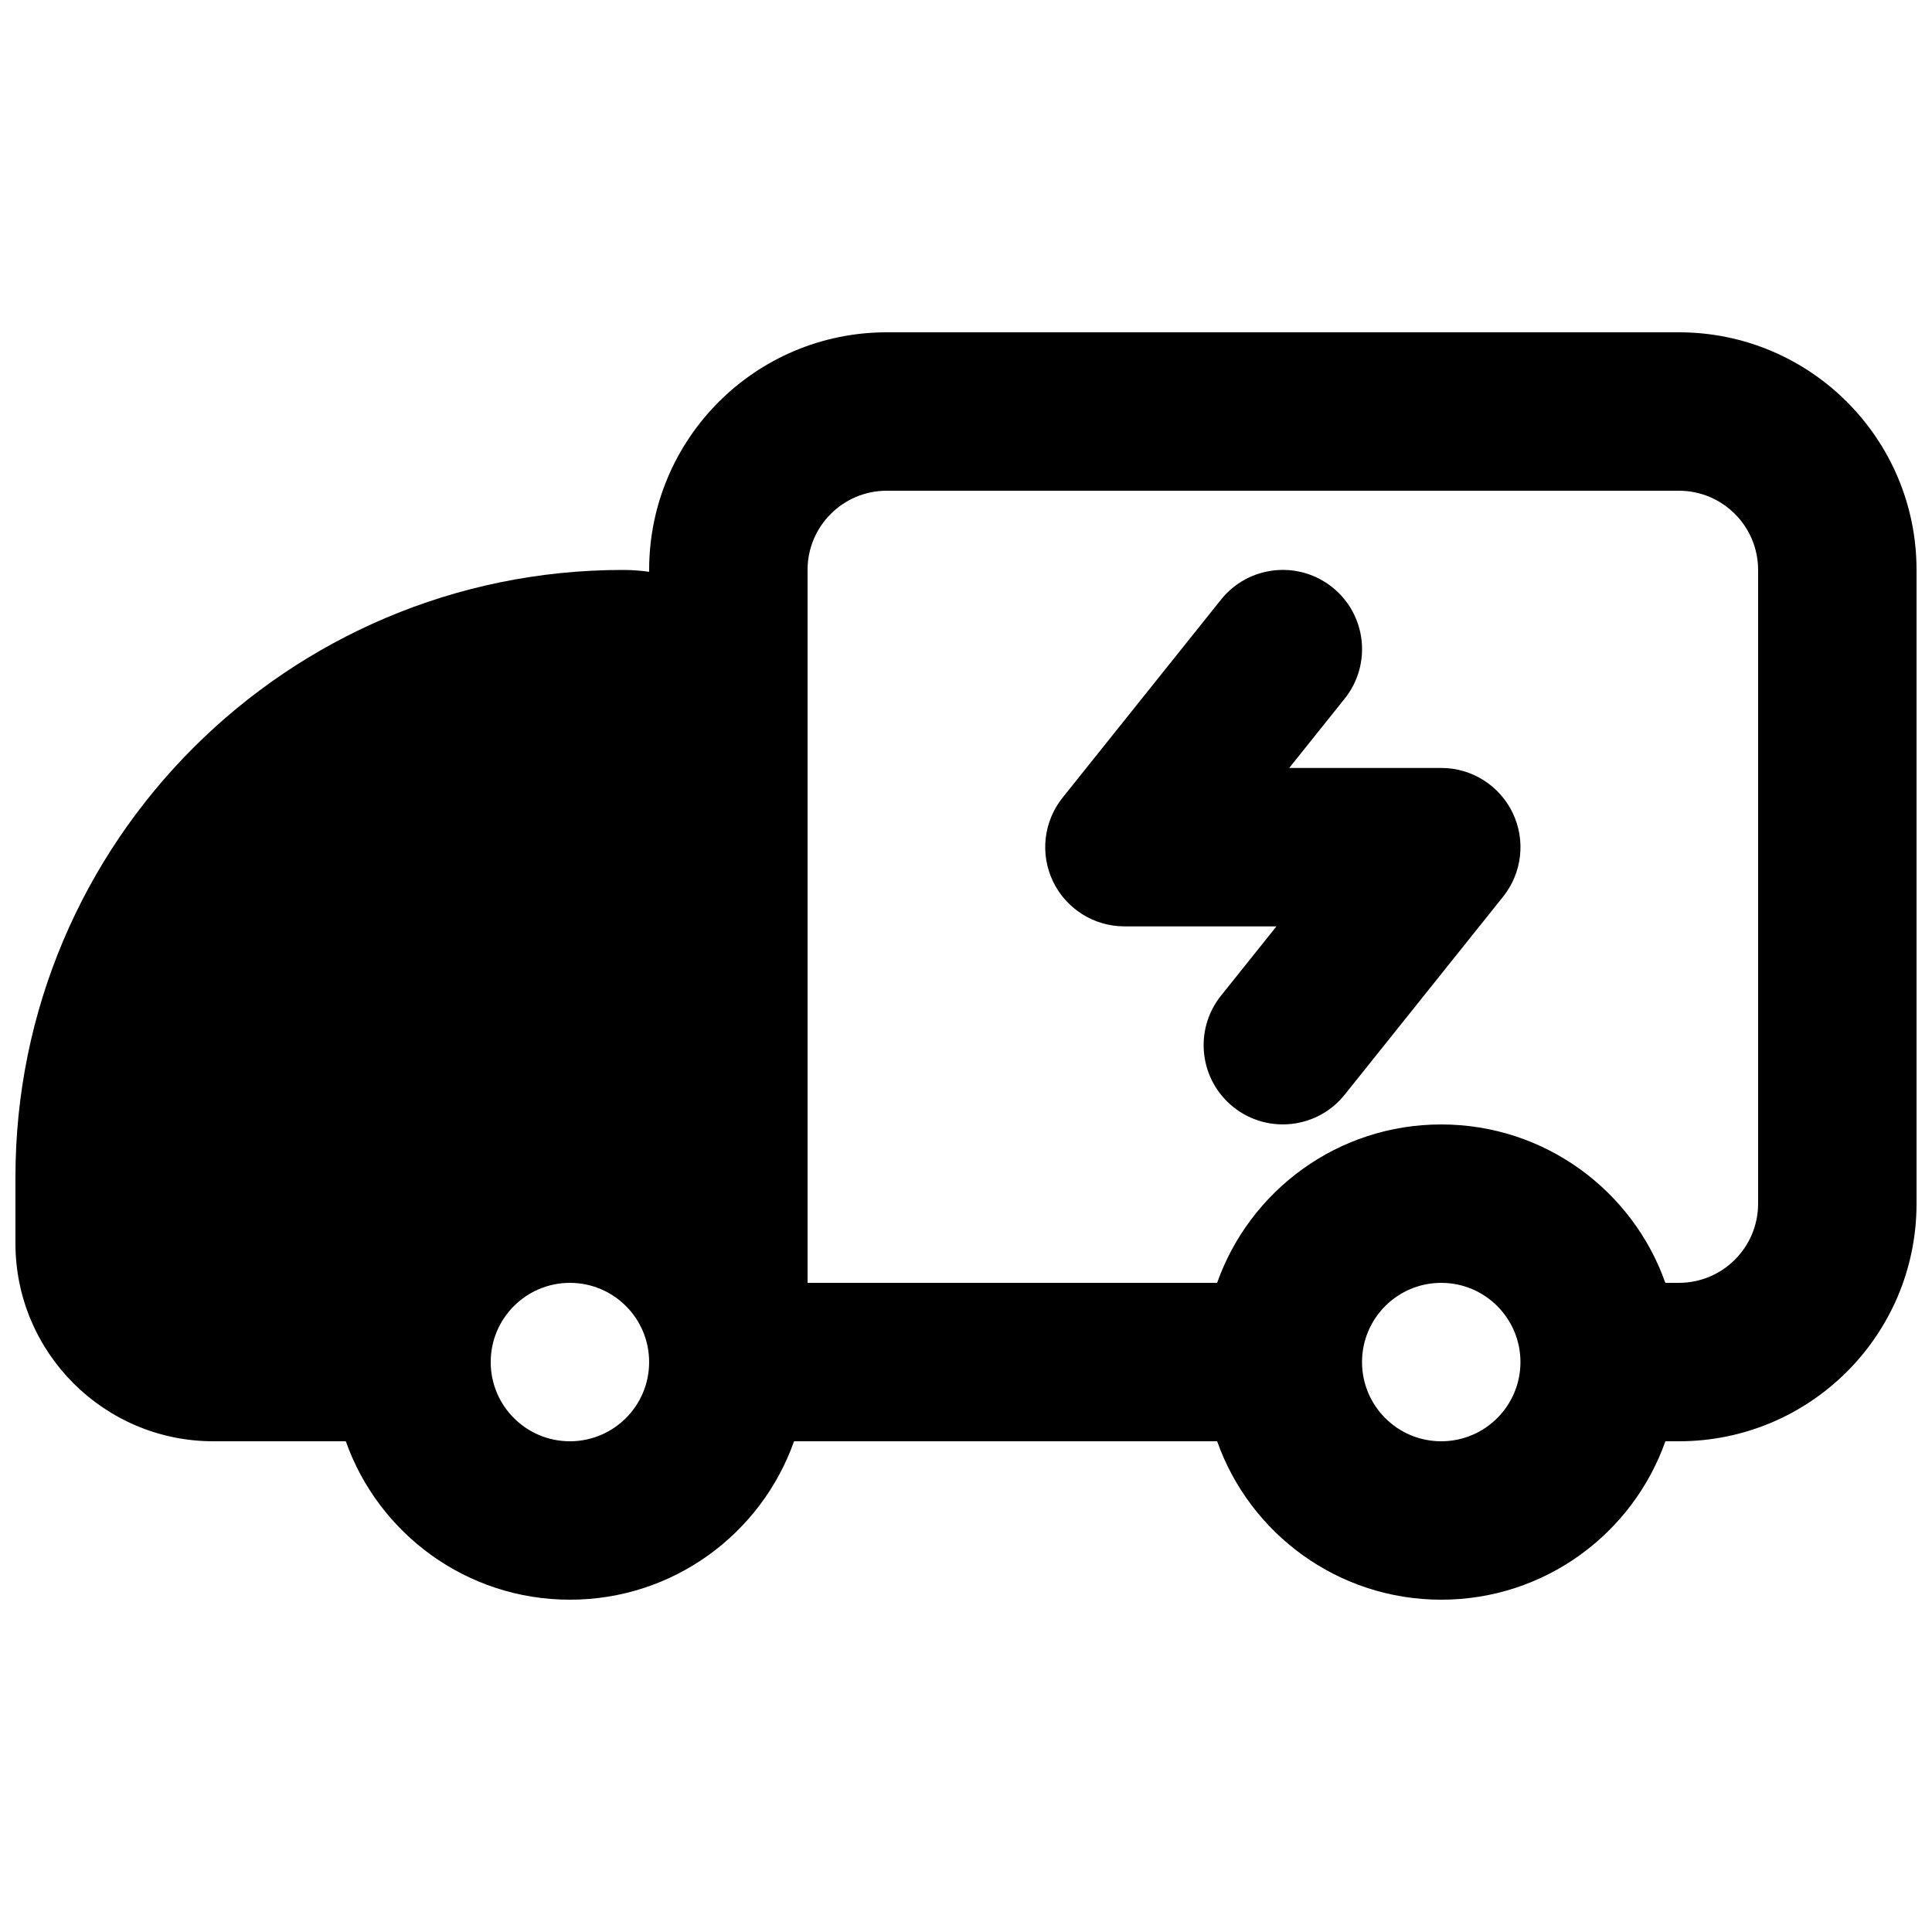
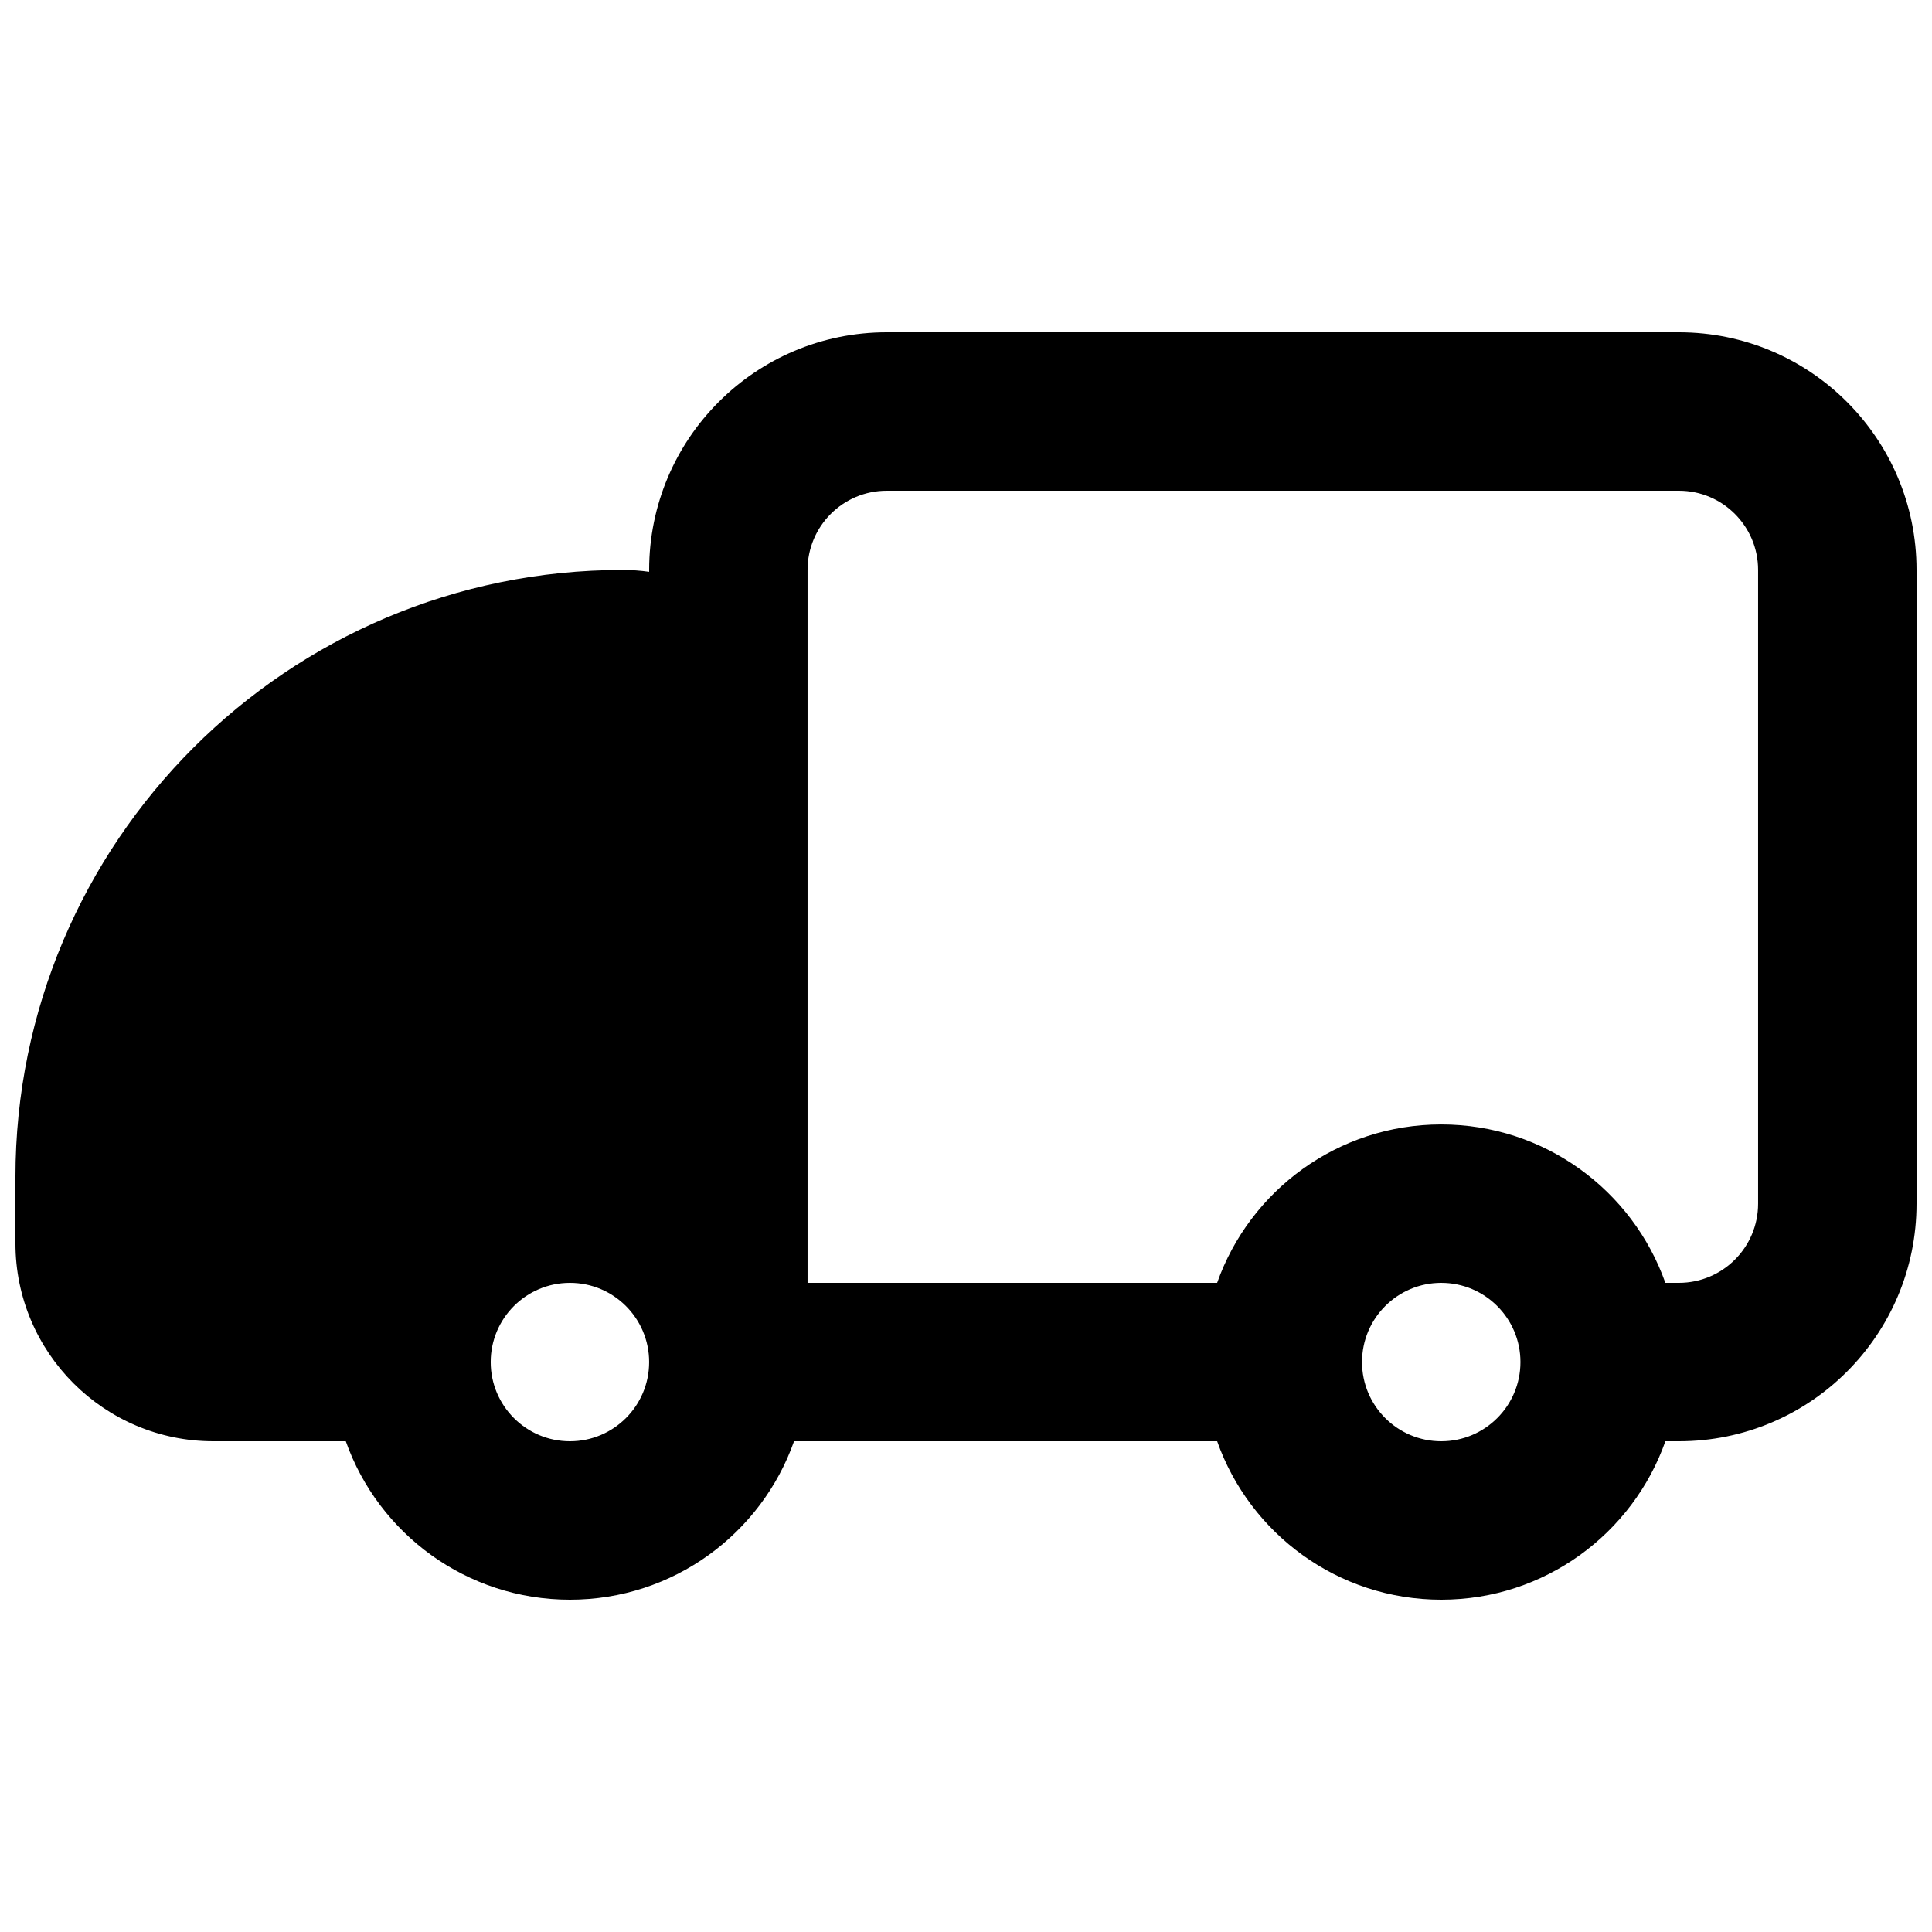
<svg xmlns="http://www.w3.org/2000/svg" width="800px" height="800px" version="1.1" viewBox="144 144 512 512">
  <defs>
    <clipPath id="a">
      <path d="m148.09 232h503.81v336h-503.81z" />
    </clipPath>
  </defs>
-   <path d="m500.36 329.14c7.242-9.055 5.773-22.266-3.277-29.508-9.055-7.242-22.266-5.773-29.508 3.281l-41.984 52.48c-5.039 6.301-6.023 14.934-2.527 22.207 3.496 7.269 10.852 11.898 18.922 11.898h40.289l-14.699 18.371c-7.242 9.055-5.773 22.266 3.277 29.508 9.055 7.242 22.266 5.773 29.508-3.277l41.984-52.48c5.039-6.301 6.023-14.934 2.527-22.207-3.496-7.273-10.852-11.898-18.922-11.898h-40.289z" />
  <g clip-path="url(#a)">
    <path d="m316.03 295.04c0-34.781 28.195-62.977 62.977-62.977h209.92c34.781 0 62.977 28.195 62.977 62.977v167.94c0 34.781-28.195 62.973-62.977 62.973h-3.582c-8.645 24.461-31.973 41.984-59.395 41.984-27.418 0-50.746-17.523-59.391-41.984h-112.13c-8.645 24.461-31.973 41.984-59.391 41.984-27.422 0-50.75-17.523-59.395-41.984h-35.07c-28.984 0-52.48-23.496-52.48-52.477v-17.496c0-88.883 72.055-160.94 160.94-160.94 2.379 0 4.715 0.168 7 0.496zm272.89 188.93h-3.582c-8.645-24.457-31.973-41.98-59.395-41.98-27.418 0-50.746 17.523-59.391 41.98h-108.54v-188.93c0-11.594 9.398-20.992 20.992-20.992h209.92c11.594 0 20.992 9.398 20.992 20.992v167.94c0 11.594-9.398 20.988-20.992 20.988zm-62.977 0c-11.594 0-20.992 9.398-20.992 20.992 0 11.598 9.398 20.992 20.992 20.992s20.992-9.395 20.992-20.992c0-11.594-9.398-20.992-20.992-20.992zm-251.9 20.992c0-11.594 9.398-20.992 20.992-20.992s20.992 9.398 20.992 20.992c0 11.598-9.398 20.992-20.992 20.992s-20.992-9.395-20.992-20.992z" fill-rule="evenodd" />
  </g>
</svg>